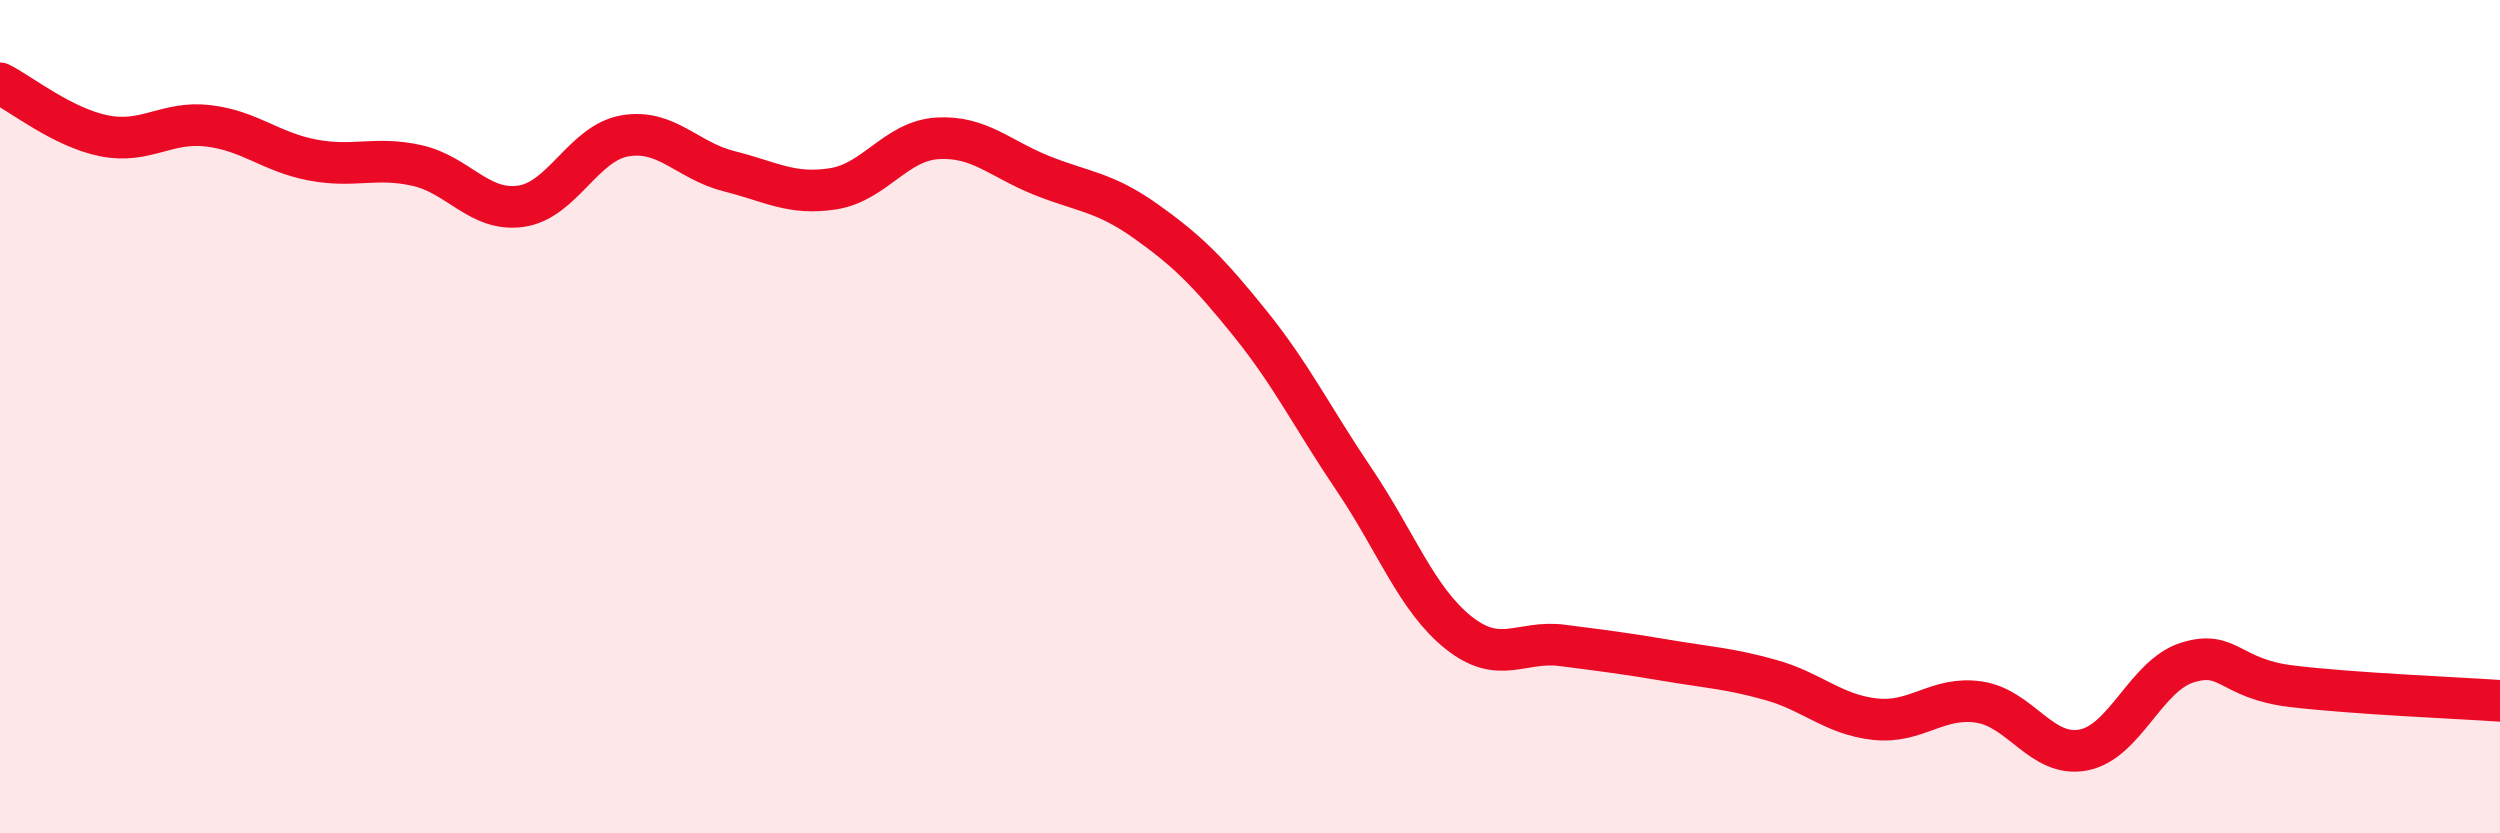
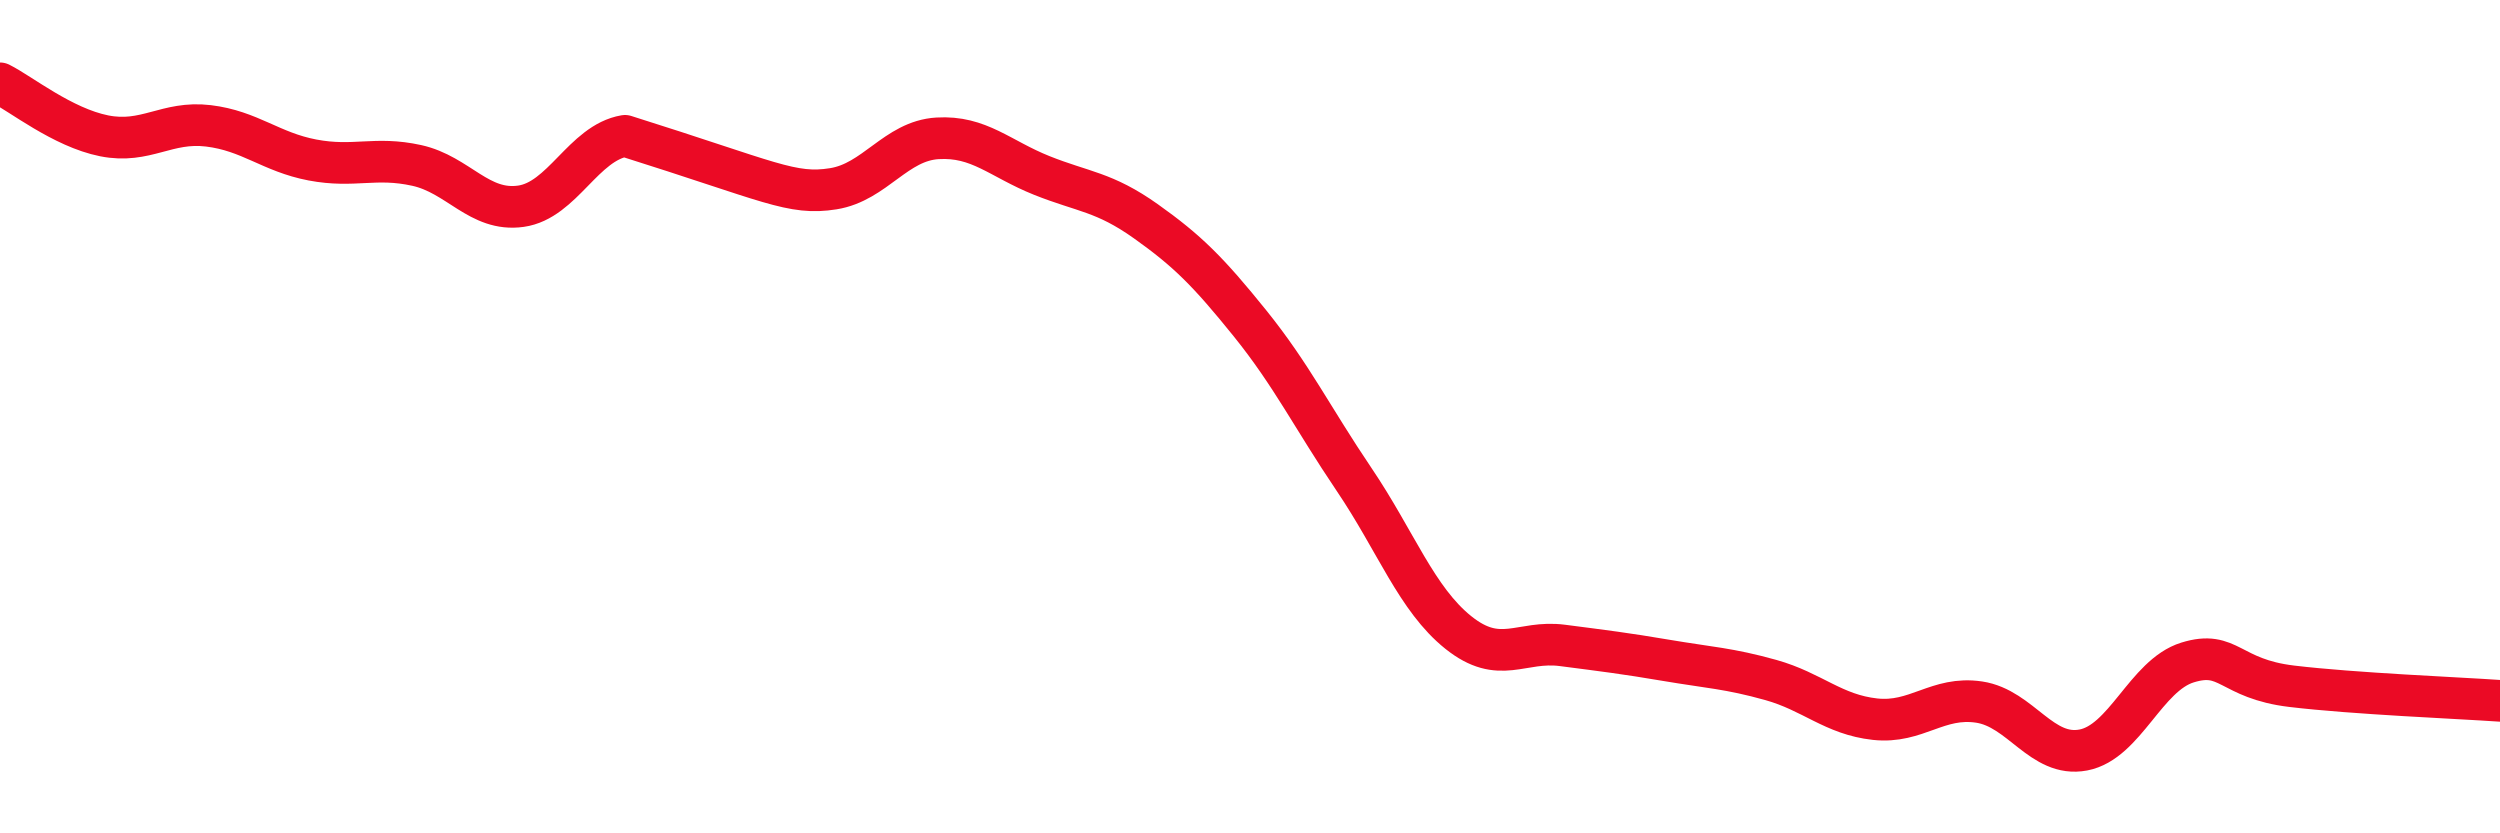
<svg xmlns="http://www.w3.org/2000/svg" width="60" height="20" viewBox="0 0 60 20">
-   <path d="M 0,2 C 0.5,2.25 1.5,3.06 2.5,3.26 C 3.5,3.46 4,2.9 5,3.02 C 6,3.14 6.5,3.65 7.5,3.84 C 8.5,4.03 9,3.75 10,3.97 C 11,4.19 11.5,5.09 12.5,4.95 C 13.5,4.81 14,3.43 15,3.26 C 16,3.09 16.5,3.86 17.5,4.11 C 18.5,4.36 19,4.69 20,4.53 C 21,4.37 21.5,3.38 22.5,3.32 C 23.5,3.26 24,3.81 25,4.21 C 26,4.61 26.5,4.6 27.5,5.31 C 28.5,6.02 29,6.52 30,7.76 C 31,9 31.5,10.03 32.5,11.51 C 33.5,12.99 34,14.38 35,15.18 C 36,15.98 36.5,15.36 37.5,15.49 C 38.5,15.62 39,15.68 40,15.85 C 41,16.02 41.5,16.04 42.5,16.32 C 43.5,16.6 44,17.15 45,17.26 C 46,17.37 46.5,16.7 47.5,16.85 C 48.5,17 49,18.19 50,18 C 51,17.81 51.5,16.21 52.5,15.9 C 53.5,15.59 53.5,16.29 55,16.47 C 56.5,16.65 59,16.75 60,16.82L60 20L0 20Z" fill="#EB0A25" opacity="0.1" stroke-linecap="round" stroke-linejoin="round" />
-   <path d="M 0,2 C 0.5,2.25 1.5,3.06 2.5,3.26 C 3.5,3.46 4,2.9 5,3.02 C 6,3.14 6.5,3.65 7.5,3.84 C 8.5,4.03 9,3.75 10,3.97 C 11,4.19 11.5,5.09 12.5,4.95 C 13.5,4.81 14,3.43 15,3.26 C 16,3.09 16.5,3.86 17.5,4.11 C 18.5,4.36 19,4.69 20,4.53 C 21,4.37 21.5,3.38 22.5,3.32 C 23.5,3.26 24,3.81 25,4.21 C 26,4.61 26.5,4.6 27.5,5.31 C 28.5,6.02 29,6.52 30,7.76 C 31,9 31.5,10.03 32.5,11.51 C 33.5,12.99 34,14.38 35,15.18 C 36,15.98 36.5,15.36 37.5,15.49 C 38.5,15.62 39,15.68 40,15.85 C 41,16.02 41.5,16.04 42.5,16.32 C 43.5,16.6 44,17.15 45,17.26 C 46,17.37 46.5,16.7 47.5,16.85 C 48.5,17 49,18.19 50,18 C 51,17.81 51.5,16.21 52.5,15.9 C 53.5,15.59 53.5,16.29 55,16.47 C 56.5,16.65 59,16.75 60,16.82" stroke="#EB0A25" stroke-width="1" fill="none" stroke-linecap="round" stroke-linejoin="round" />
+   <path d="M 0,2 C 0.5,2.25 1.5,3.06 2.5,3.26 C 3.5,3.46 4,2.9 5,3.02 C 6,3.14 6.5,3.65 7.5,3.84 C 8.5,4.03 9,3.75 10,3.97 C 11,4.19 11.5,5.09 12.5,4.95 C 13.5,4.81 14,3.43 15,3.26 C 18.5,4.36 19,4.69 20,4.53 C 21,4.37 21.5,3.38 22.5,3.32 C 23.5,3.26 24,3.81 25,4.21 C 26,4.61 26.5,4.6 27.5,5.31 C 28.5,6.02 29,6.52 30,7.76 C 31,9 31.5,10.03 32.5,11.51 C 33.5,12.99 34,14.38 35,15.18 C 36,15.98 36.5,15.36 37.5,15.49 C 38.5,15.62 39,15.68 40,15.85 C 41,16.02 41.5,16.04 42.5,16.32 C 43.5,16.6 44,17.15 45,17.26 C 46,17.37 46.5,16.7 47.5,16.85 C 48.5,17 49,18.19 50,18 C 51,17.81 51.5,16.21 52.5,15.9 C 53.5,15.59 53.5,16.29 55,16.47 C 56.5,16.65 59,16.75 60,16.82" stroke="#EB0A25" stroke-width="1" fill="none" stroke-linecap="round" stroke-linejoin="round" />
</svg>